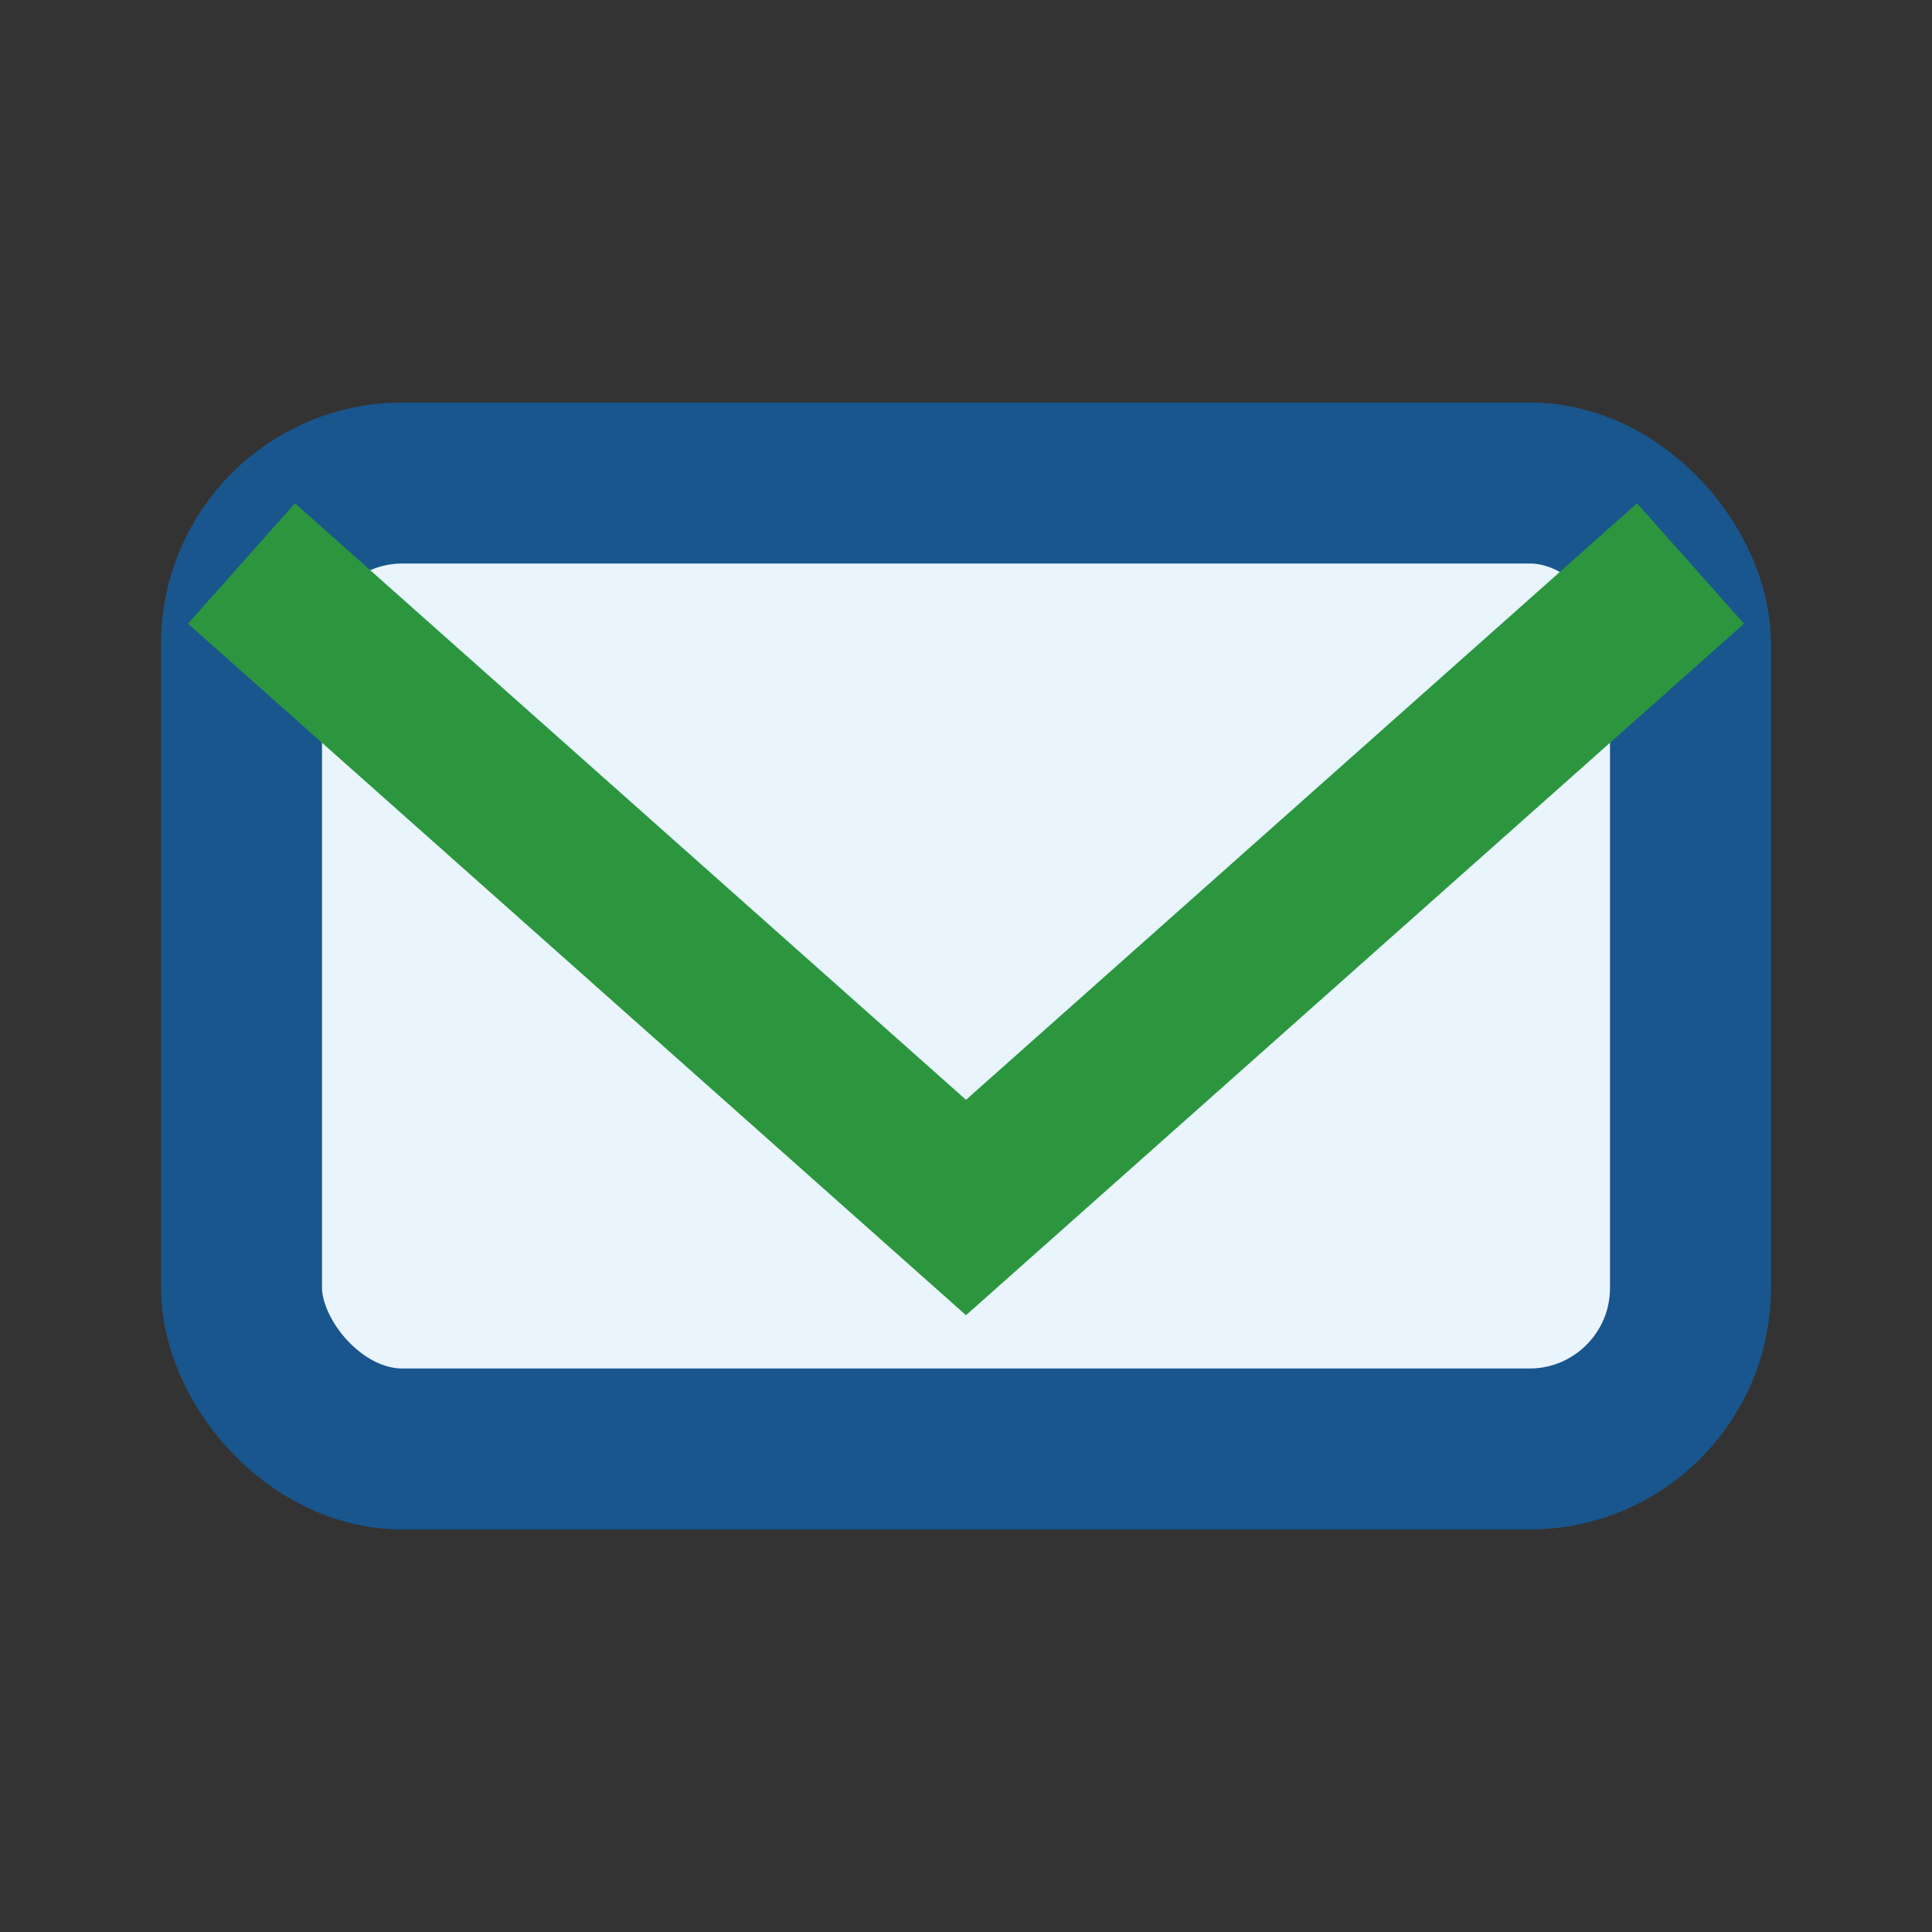
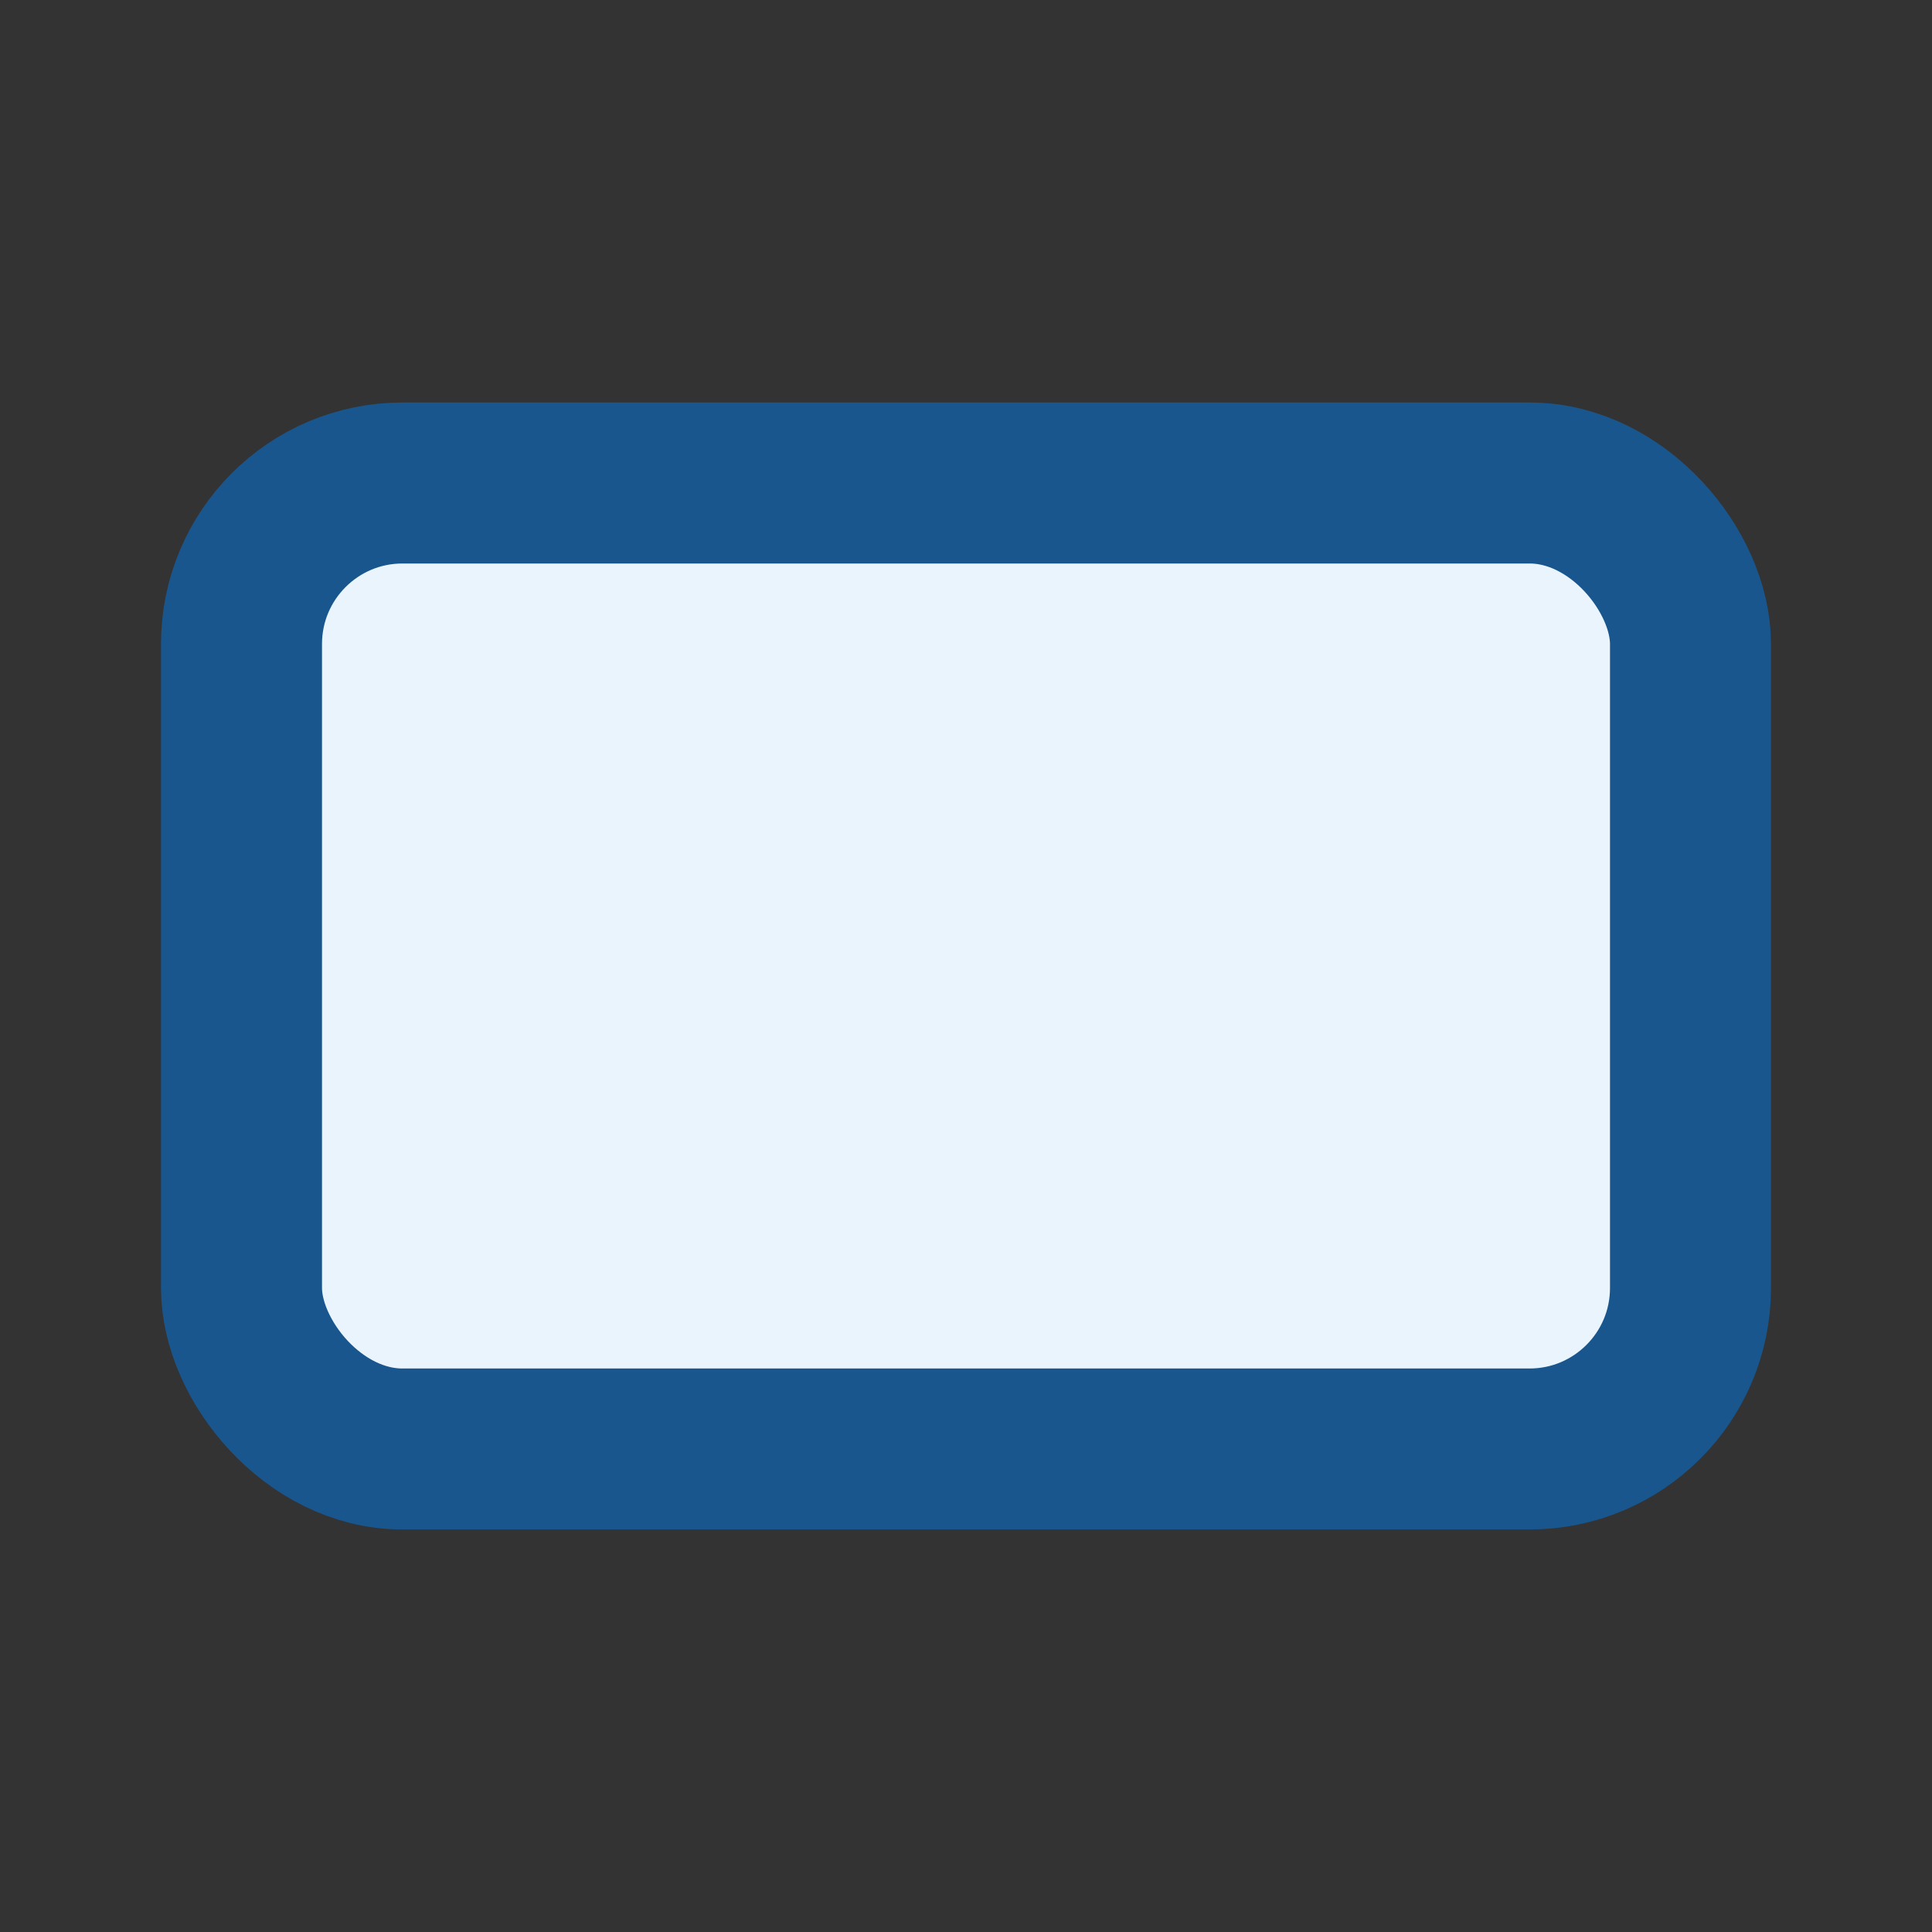
<svg xmlns="http://www.w3.org/2000/svg" viewBox="0 0 24 24" width="24" height="24">
  <rect x="0" y="0" width="24" height="24" fill="#333333" stroke="none" />
  <rect x="3" y="6" width="18" height="12" rx="2" fill="#E9F4FD" stroke="#19568D" stroke-width="2" />
-   <polyline points="3,7 12,15 21,7" fill="none" stroke="#2C963F" stroke-width="2" />
</svg>